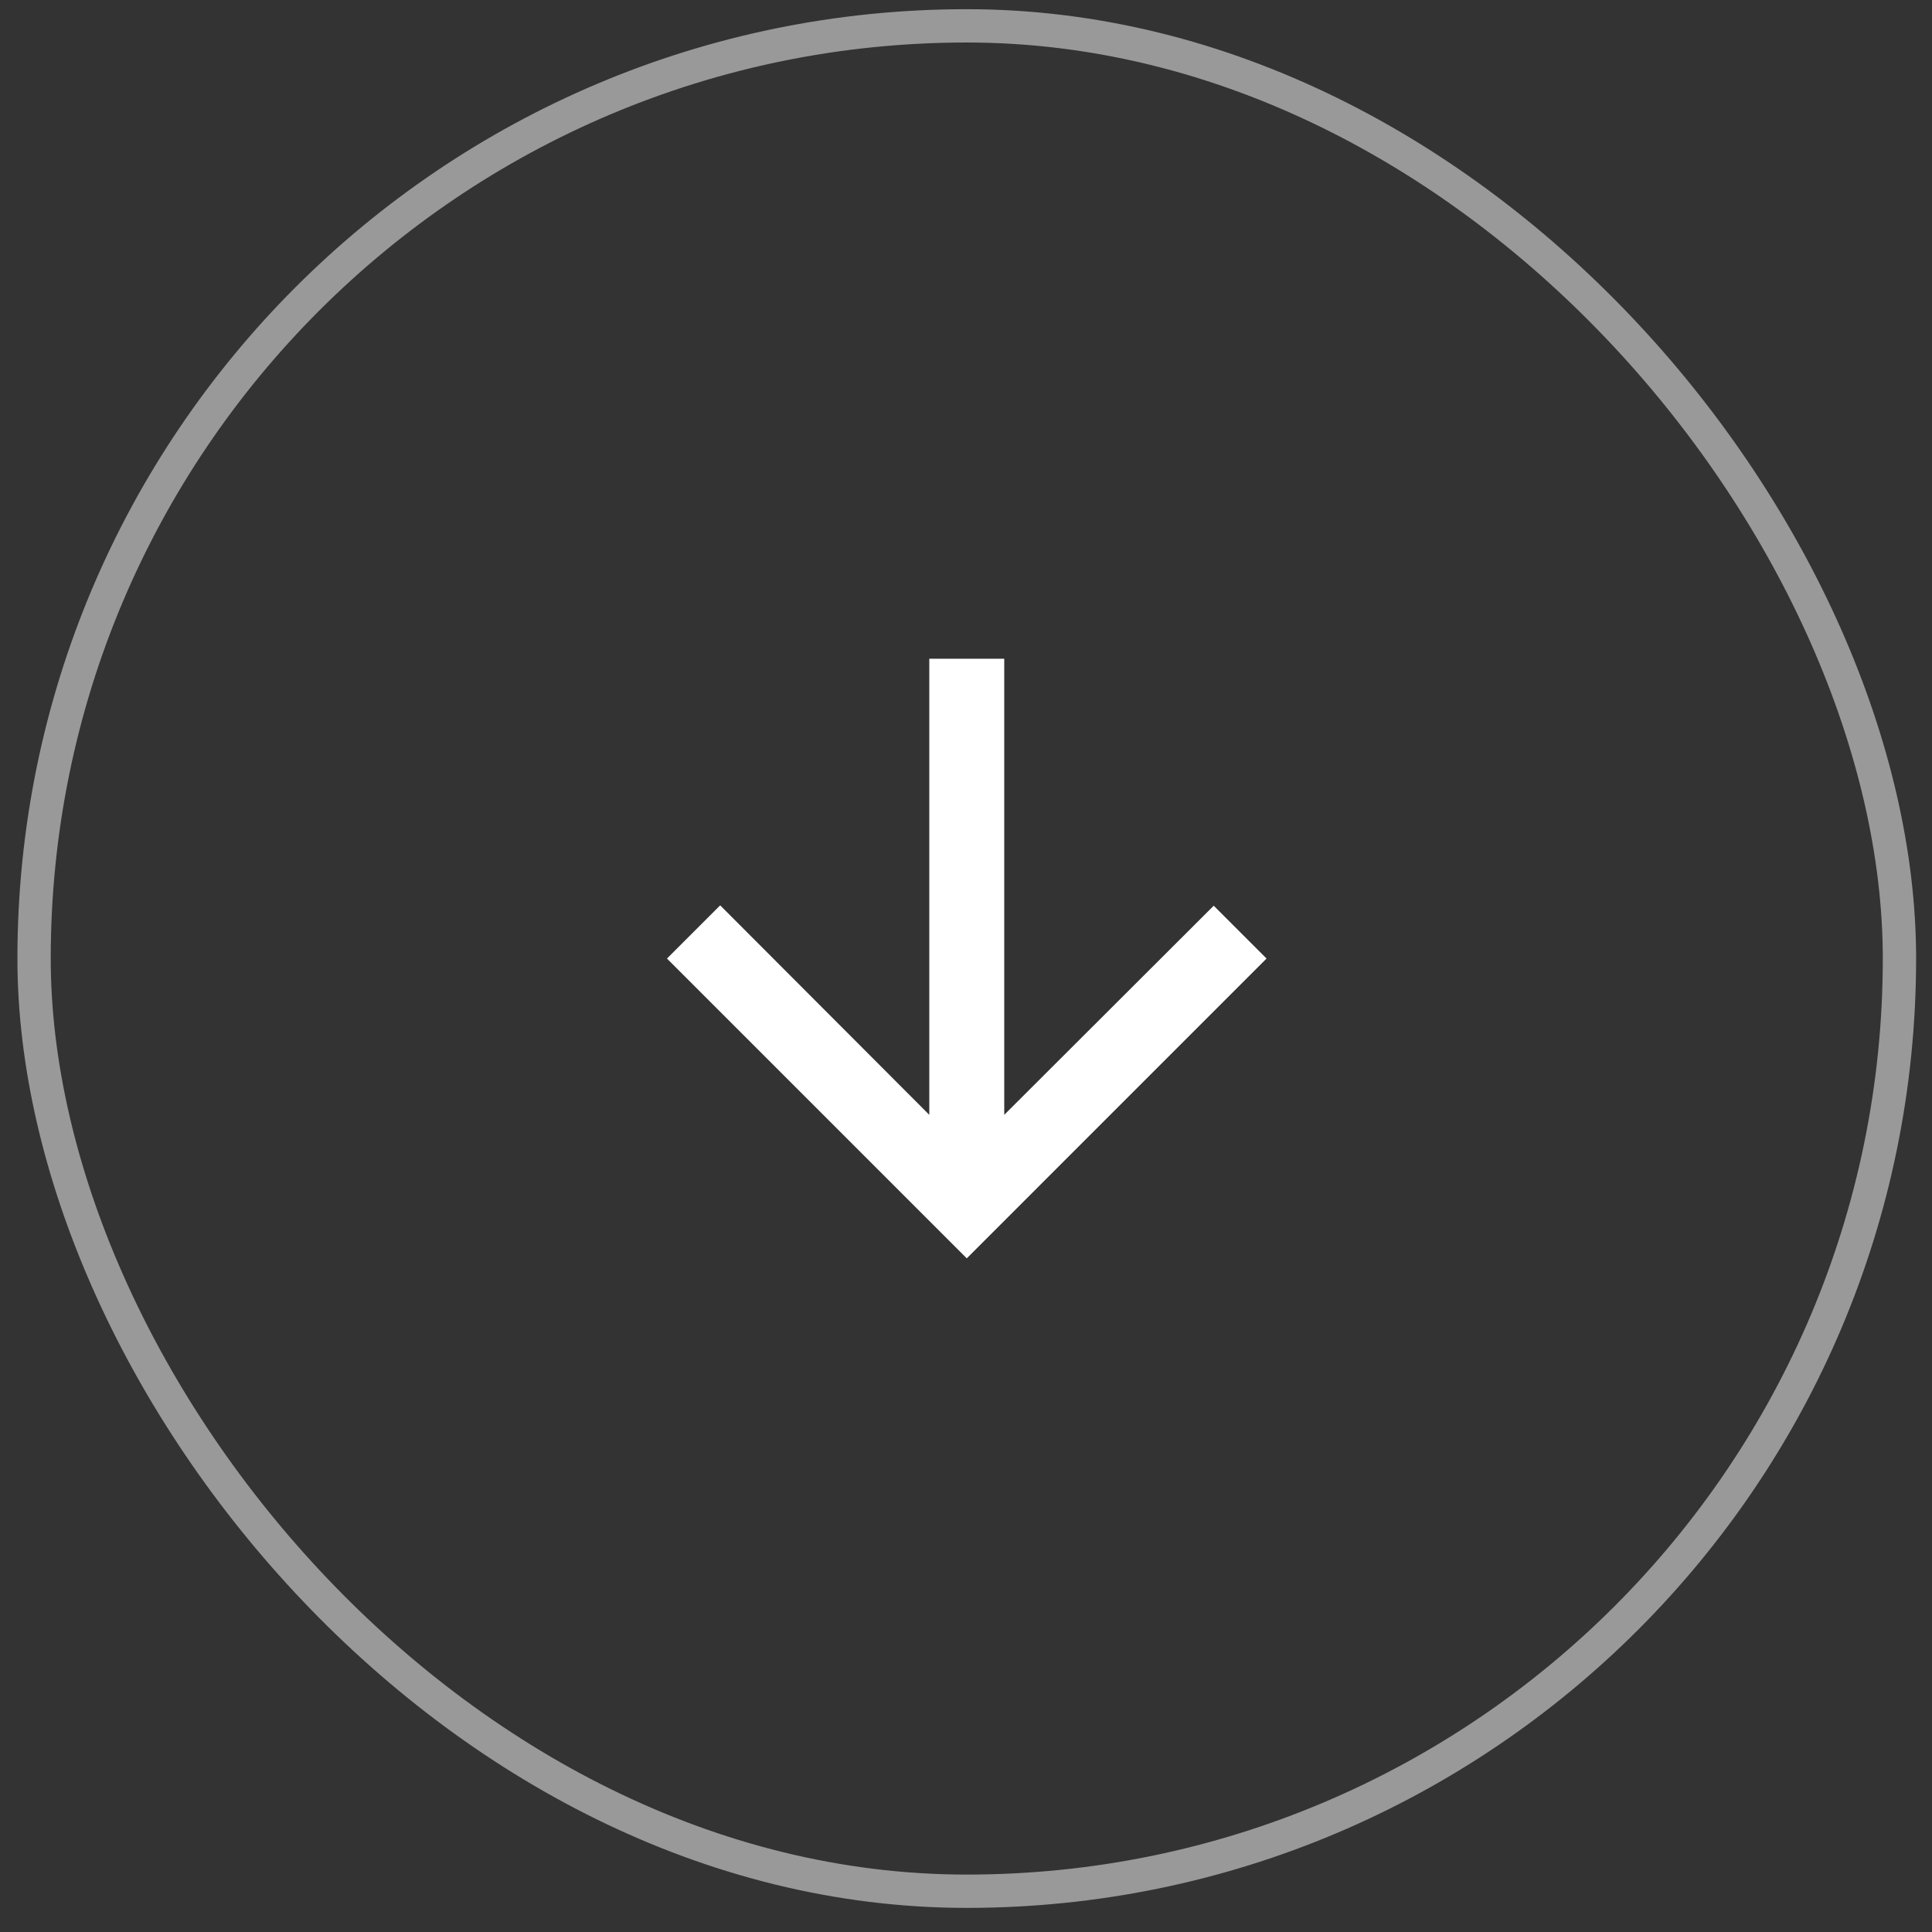
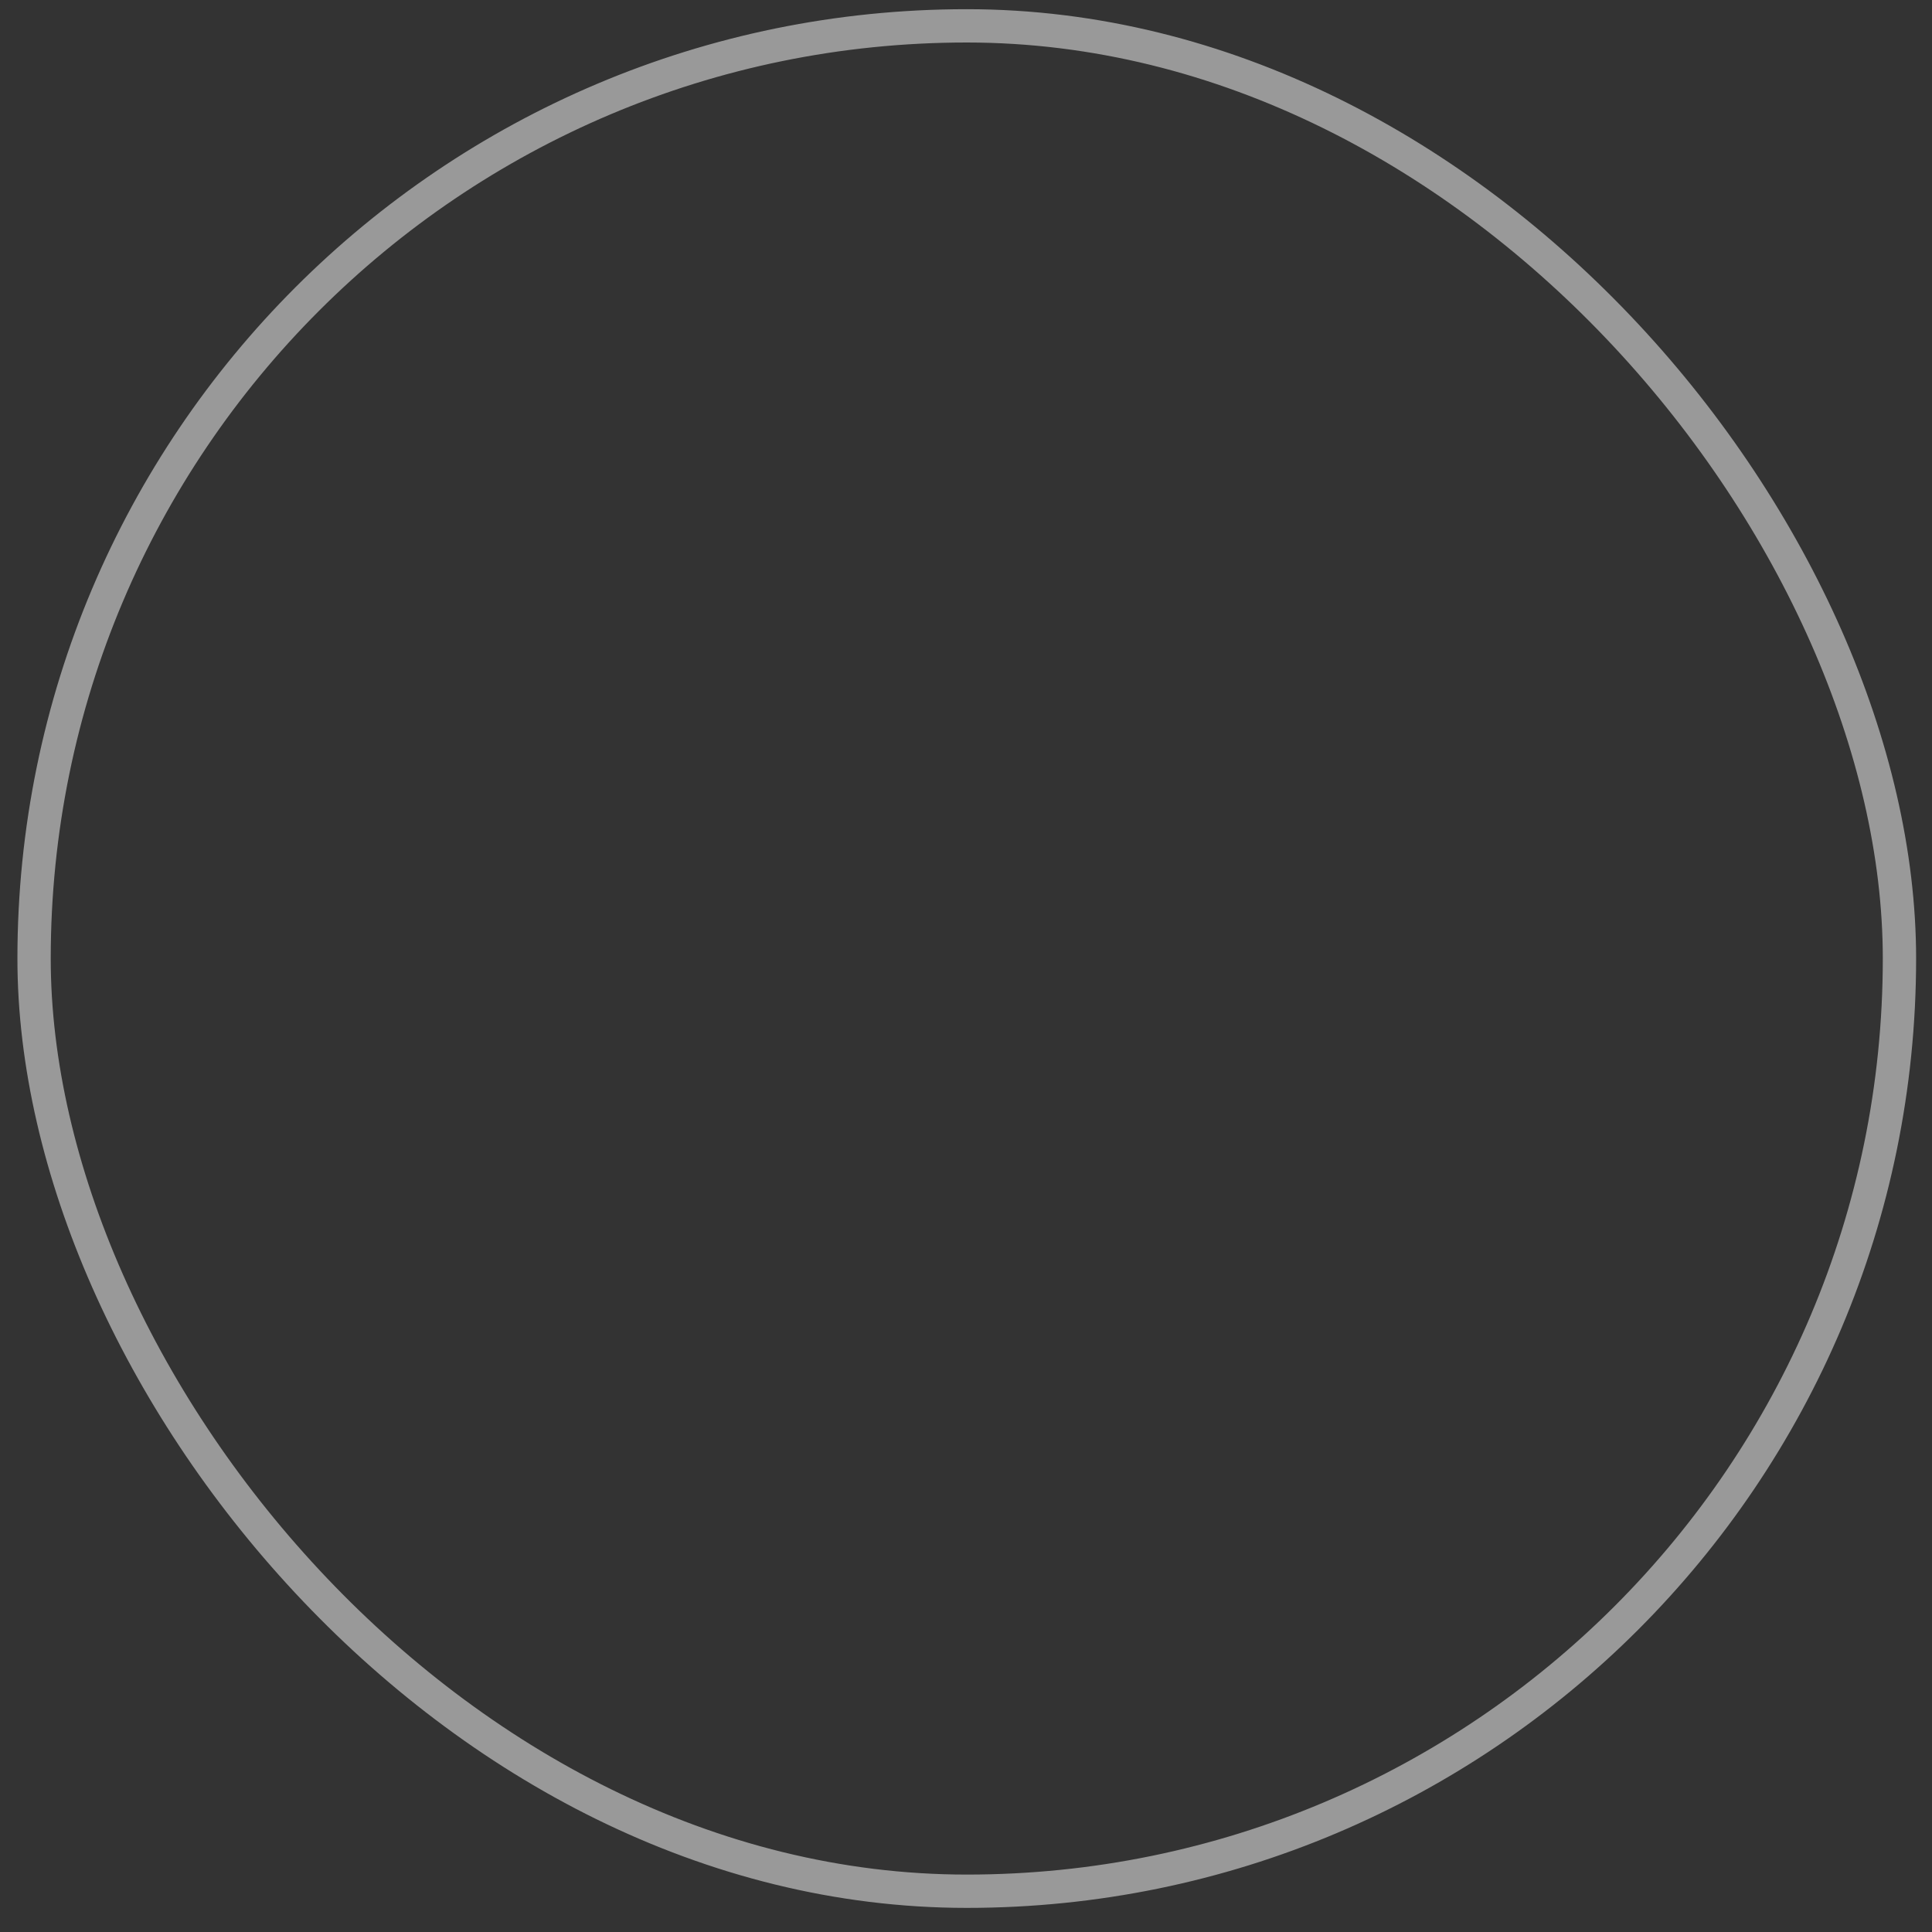
<svg xmlns="http://www.w3.org/2000/svg" width="58" height="58" viewBox="0 0 58 58" fill="none">
  <rect x="0" y="0" width="58" height="58" fill="#333333" stroke="none" />
  <g clip-path="url(#clip0_1_113)">
-     <path d="M38.023 28.776L36.437 27.19L30.148 33.468L30.148 19.776L27.898 19.776L27.898 33.468L21.62 27.179L20.023 28.776L29.023 37.776L38.023 28.776Z" fill="white" />
-   </g>
+     </g>
  <rect x="1.023" y="0.776" width="56" height="56" rx="28" stroke="white" stroke-opacity="0.5" />
  <defs>
    <clipPath id="clip0_1_113">
-       <rect width="27" height="27" fill="white" transform="translate(42.523 42.276) rotate(180)" />
-     </clipPath>
+       </clipPath>
  </defs>
</svg>